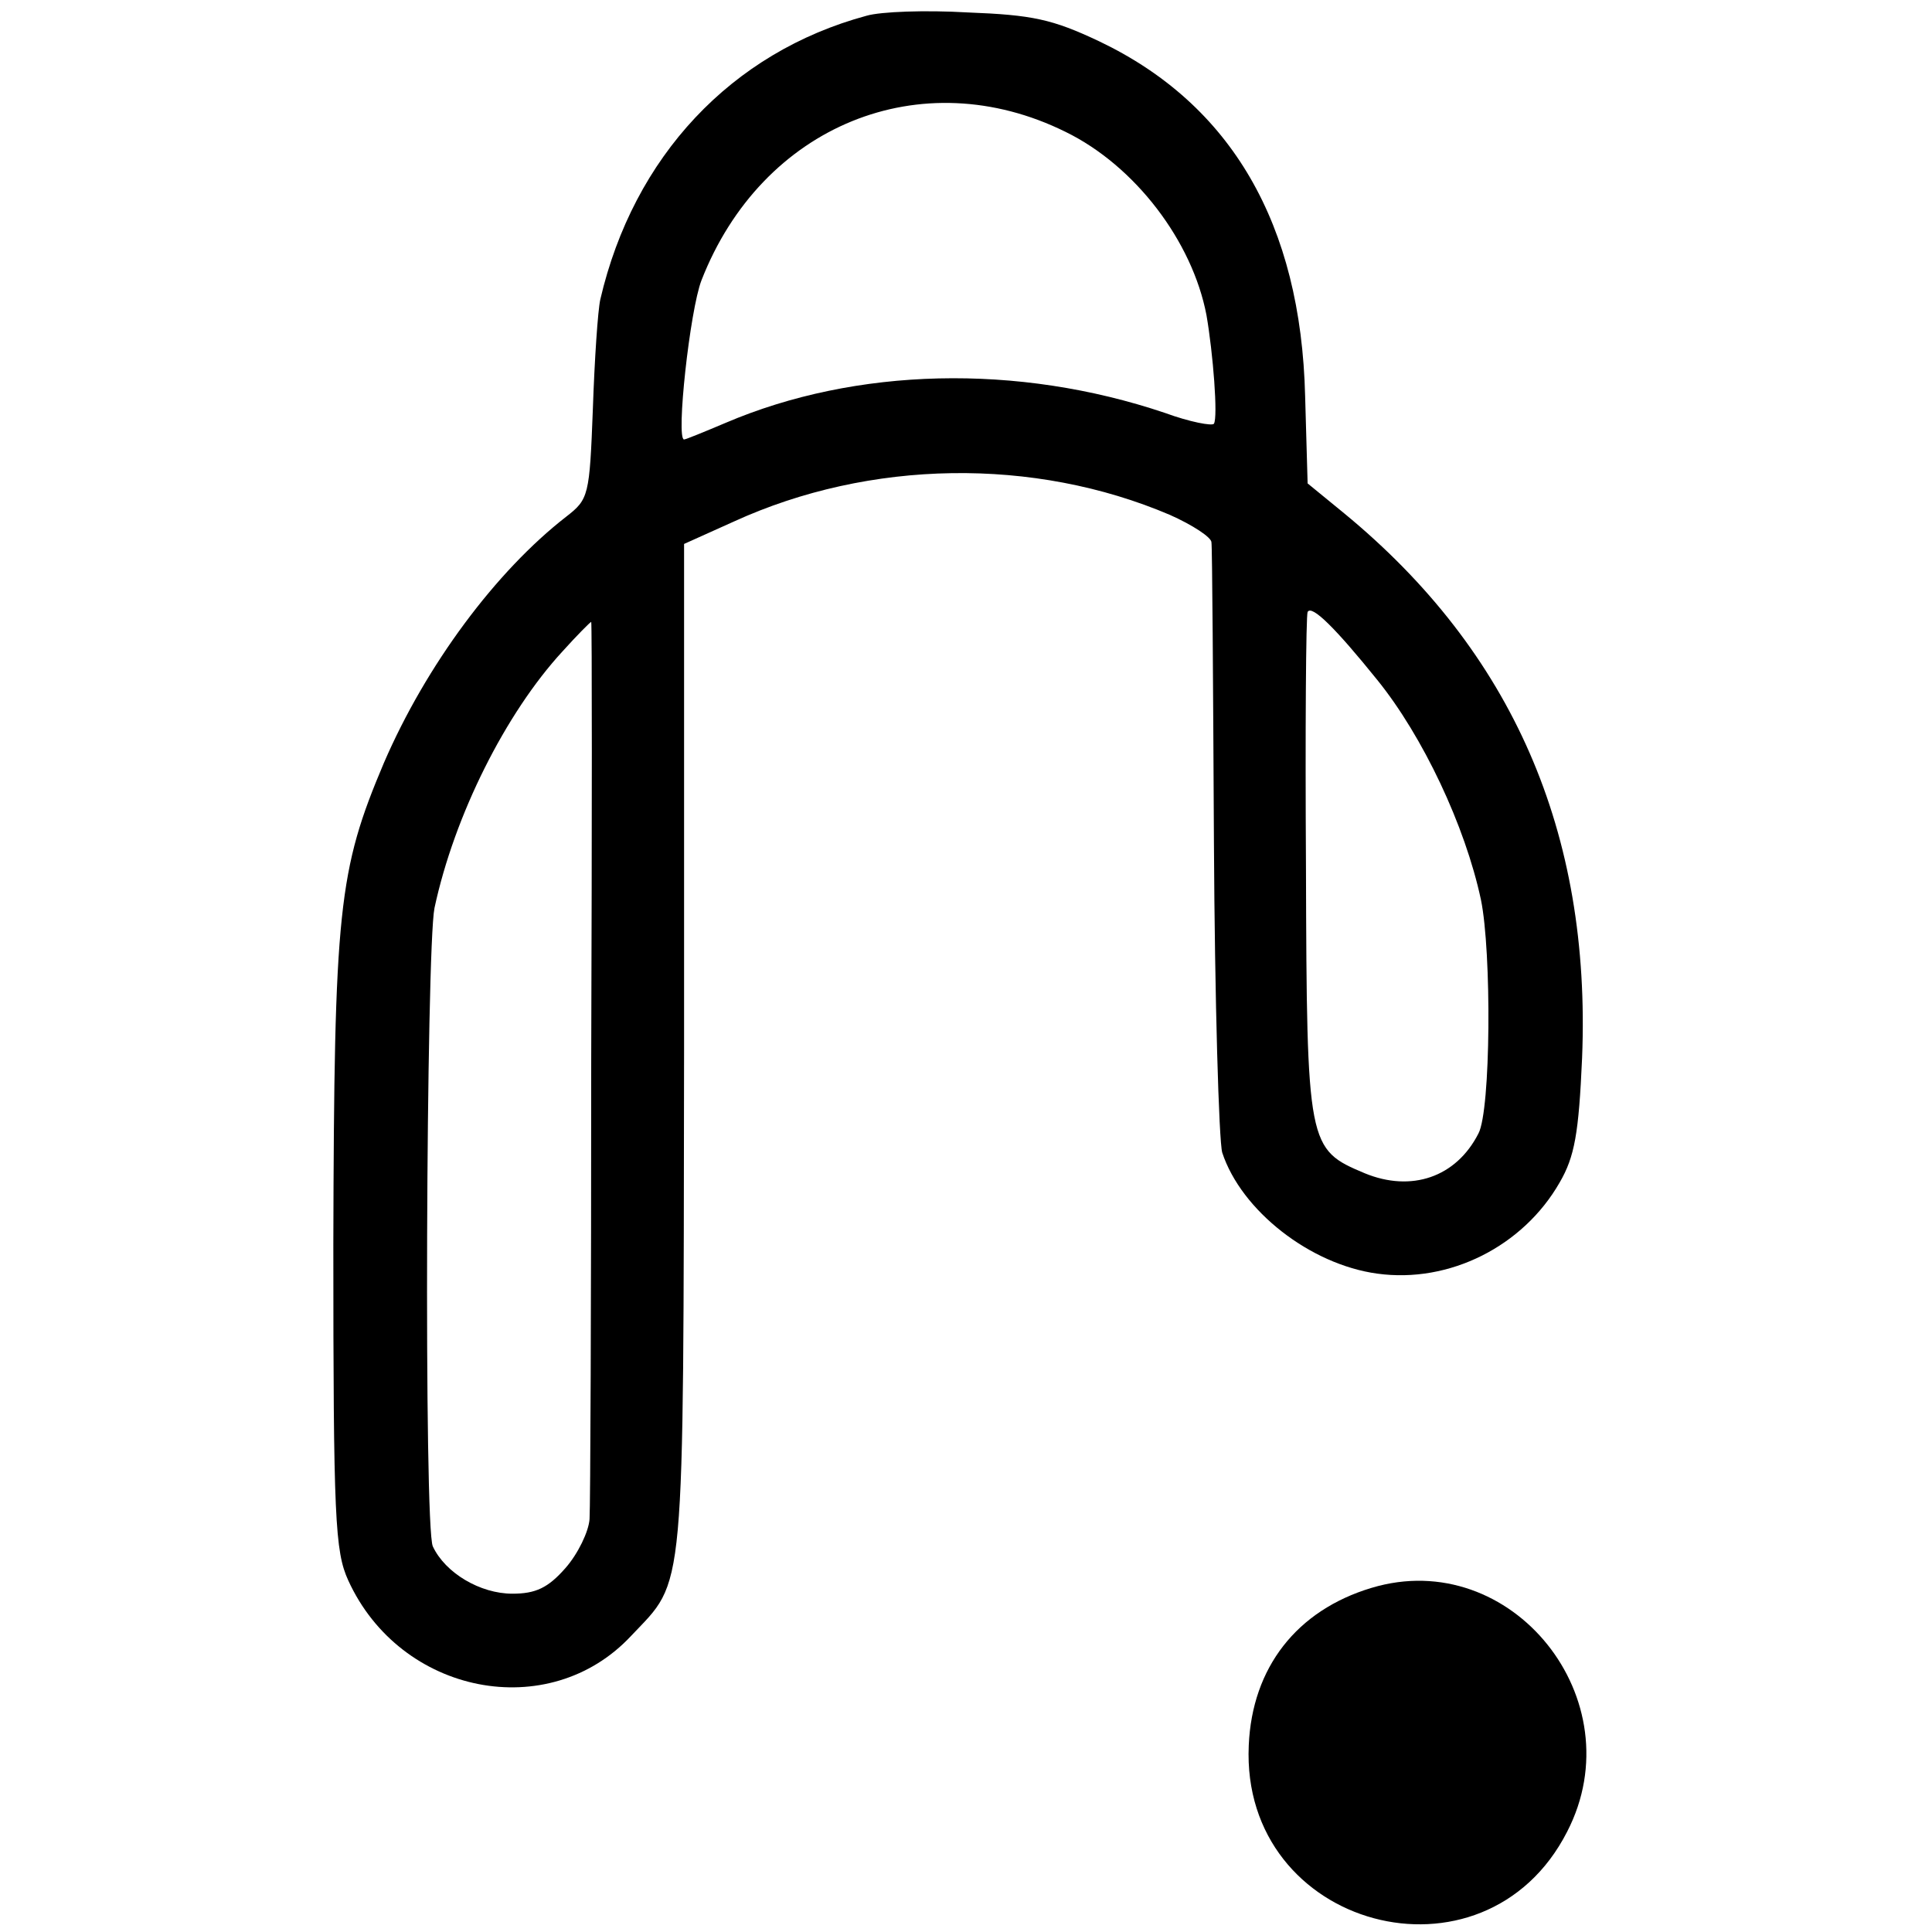
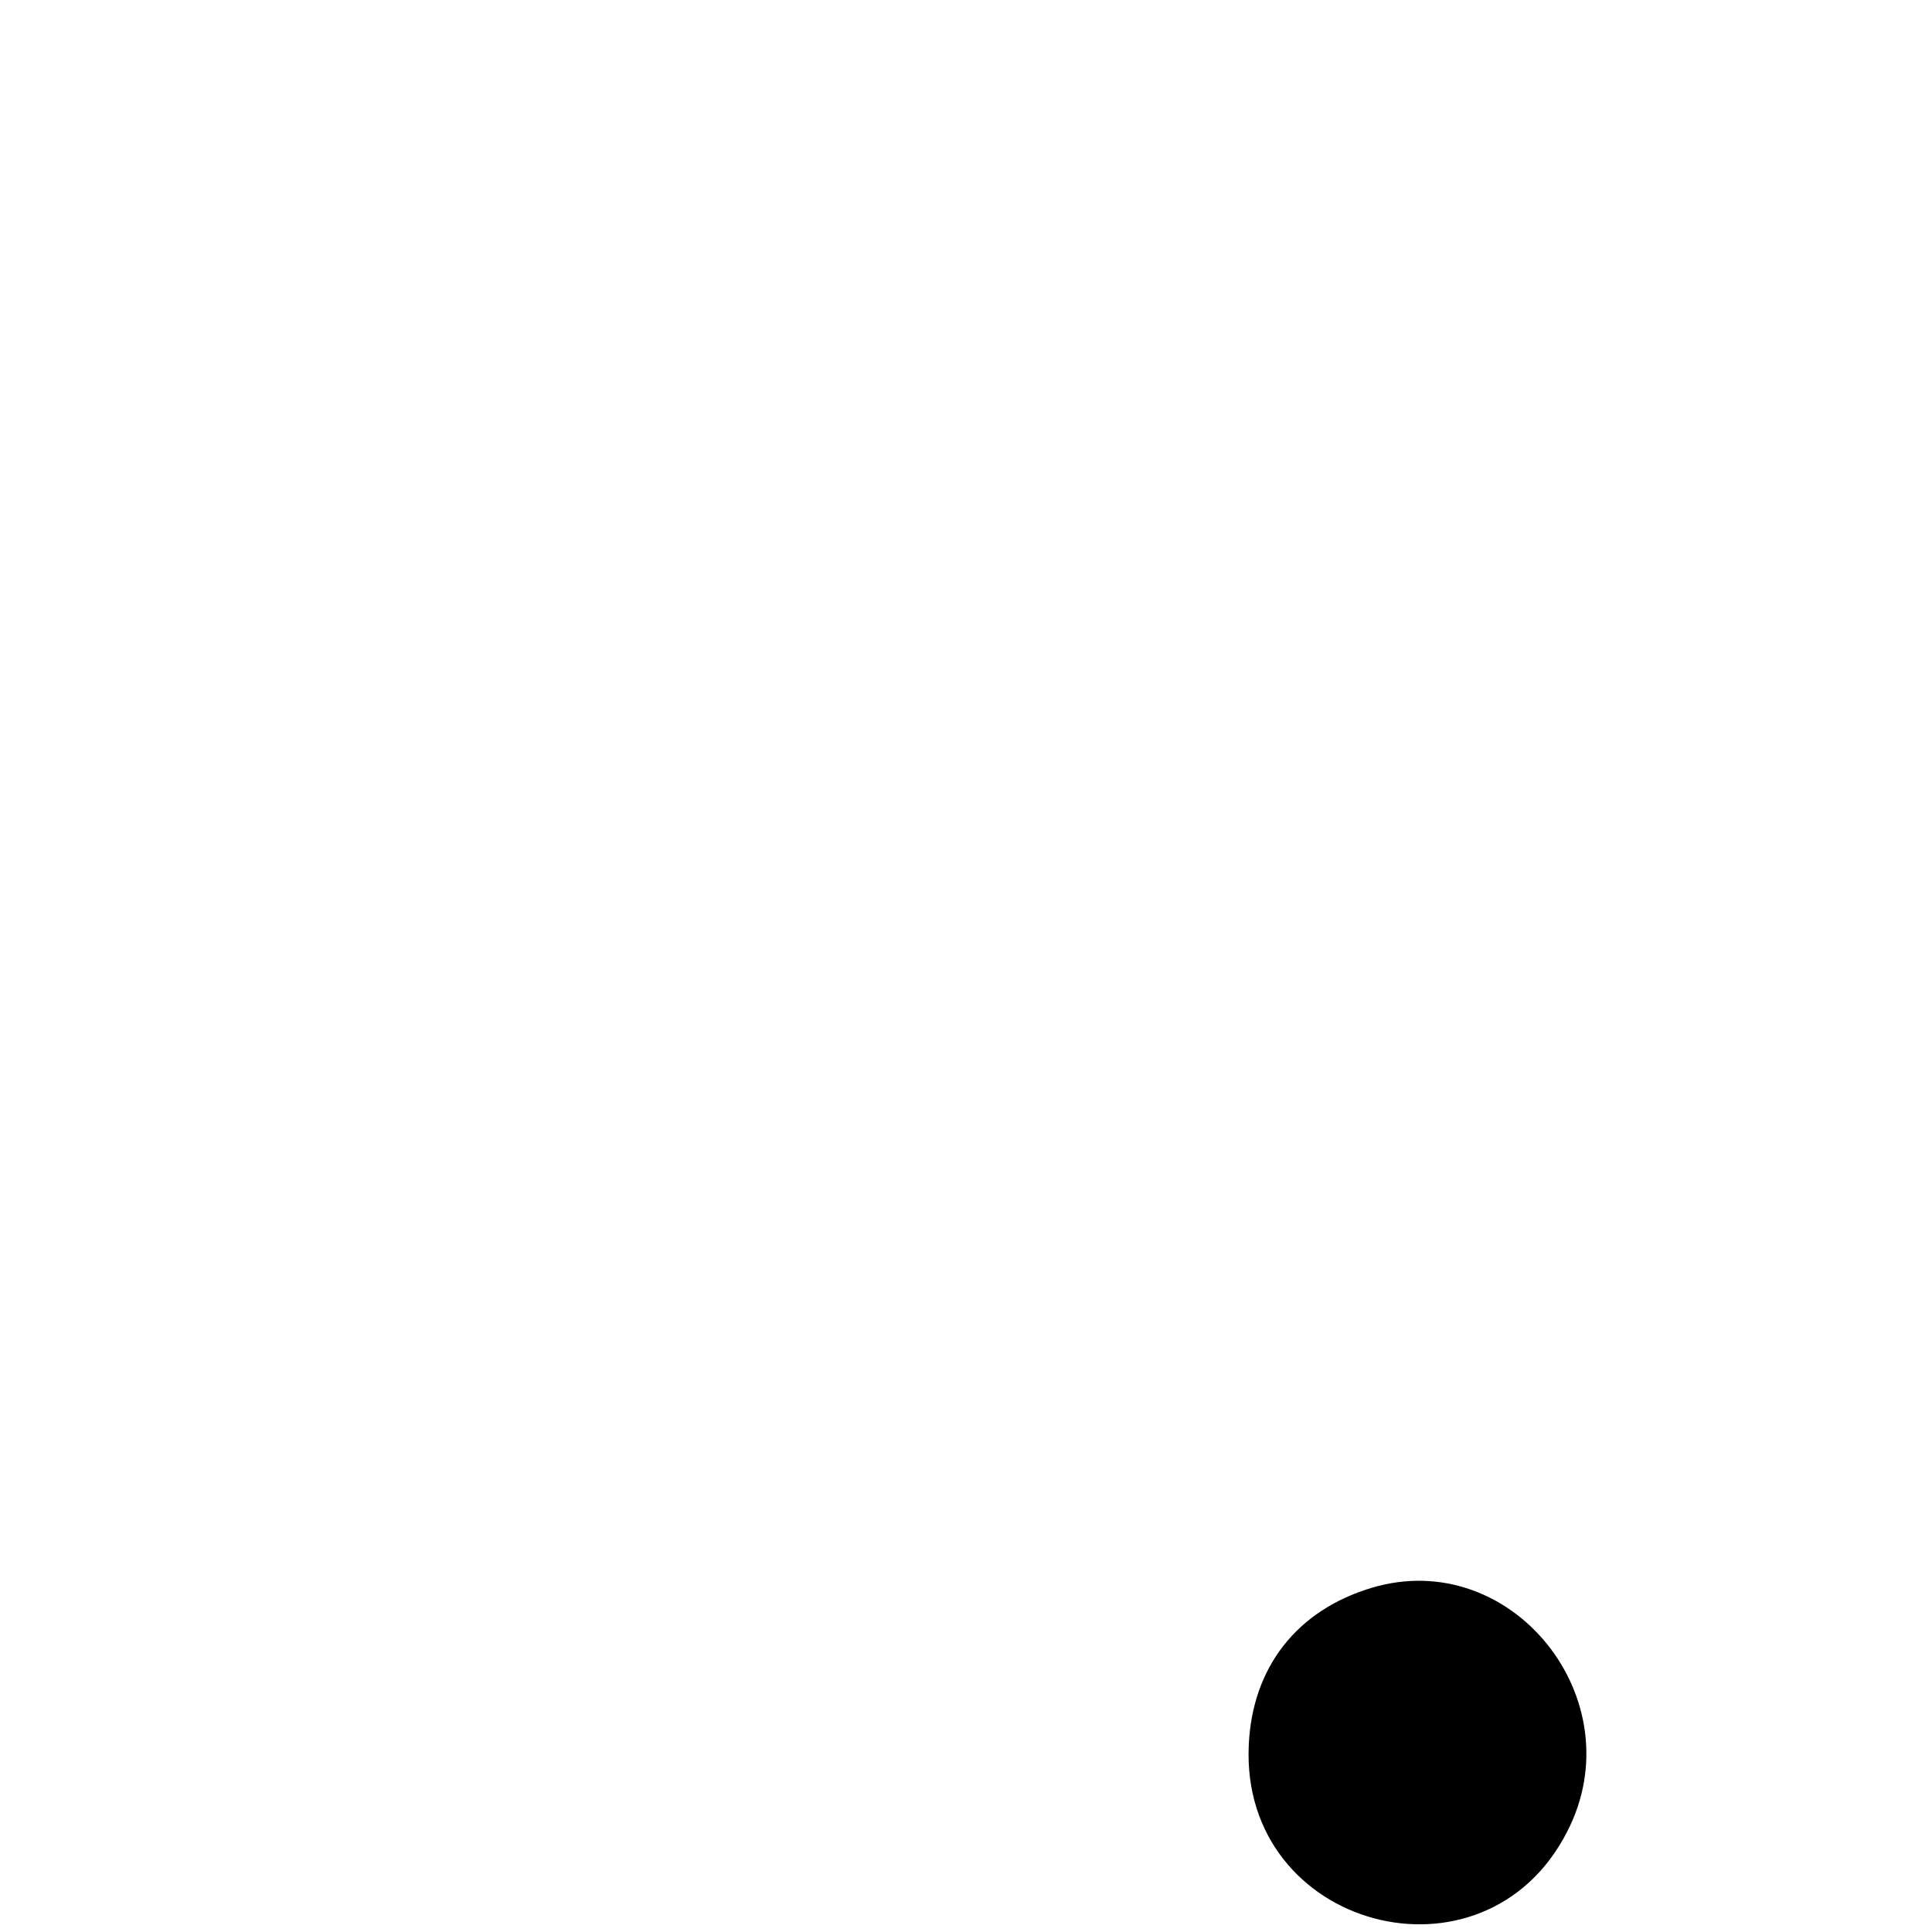
<svg xmlns="http://www.w3.org/2000/svg" version="1.0" width="233pt" height="233pt" viewBox="0 0 233 233" preserveAspectRatio="xMidYMid meet">
  <g transform="translate(0,233) scale(0.1,-0.1)" fill="#000000" stroke="none">
-     <path d="M1045 2311 c-163 -44 -281 -170 -321 -342 -3 -13 -7 -73 -9 -132 -4 -105 -5 -109 -32 -130 -85 -66 -169 -179 -220 -297 -55 -130 -60 -176 -61 -581 0 -330 2 -370 18 -405 63 -138 242 -173 341 -67 66 70 63 36 64 707 l0 610 60 27 c164 75 362 78 526 8 27 -12 50 -27 50 -33 1 -6 2 -168 3 -361 1 -192 6 -361 10 -375 23 -70 106 -135 187 -146 87 -12 176 33 220 110 18 31 23 59 27 150 11 272 -84 490 -287 657 l-44 36 -3 105 c-5 208 -89 352 -248 428 -57 27 -81 32 -159 35 -51 3 -105 1 -122 -4z m240 -140 c84 -41 153 -132 170 -221 8 -46 14 -123 9 -131 -2 -3 -29 2 -59 13 -178 60 -373 55 -530 -12 -26 -11 -48 -20 -50 -20 -10 0 7 156 21 192 73 187 265 265 439 179z m376 -661 c55 -68 106 -176 125 -265 13 -63 12 -254 -3 -282 -27 -53 -81 -71 -137 -48 -69 29 -70 32 -71 369 -1 165 0 304 2 308 5 9 34 -20 84 -82z m-948 -458 c0 -290 -1 -539 -2 -554 -1 -15 -14 -42 -29 -59 -21 -24 -36 -31 -64 -31 -39 0 -81 25 -96 57 -11 23 -8 721 2 770 24 112 86 235 154 309 18 20 34 36 35 36 1 0 1 -237 0 -528z" />
    <path d="M1654 415 c-90 -27 -144 -96 -148 -190 -10 -221 284 -300 384 -104 82 159 -67 345 -236 294z" />
  </g>
</svg>